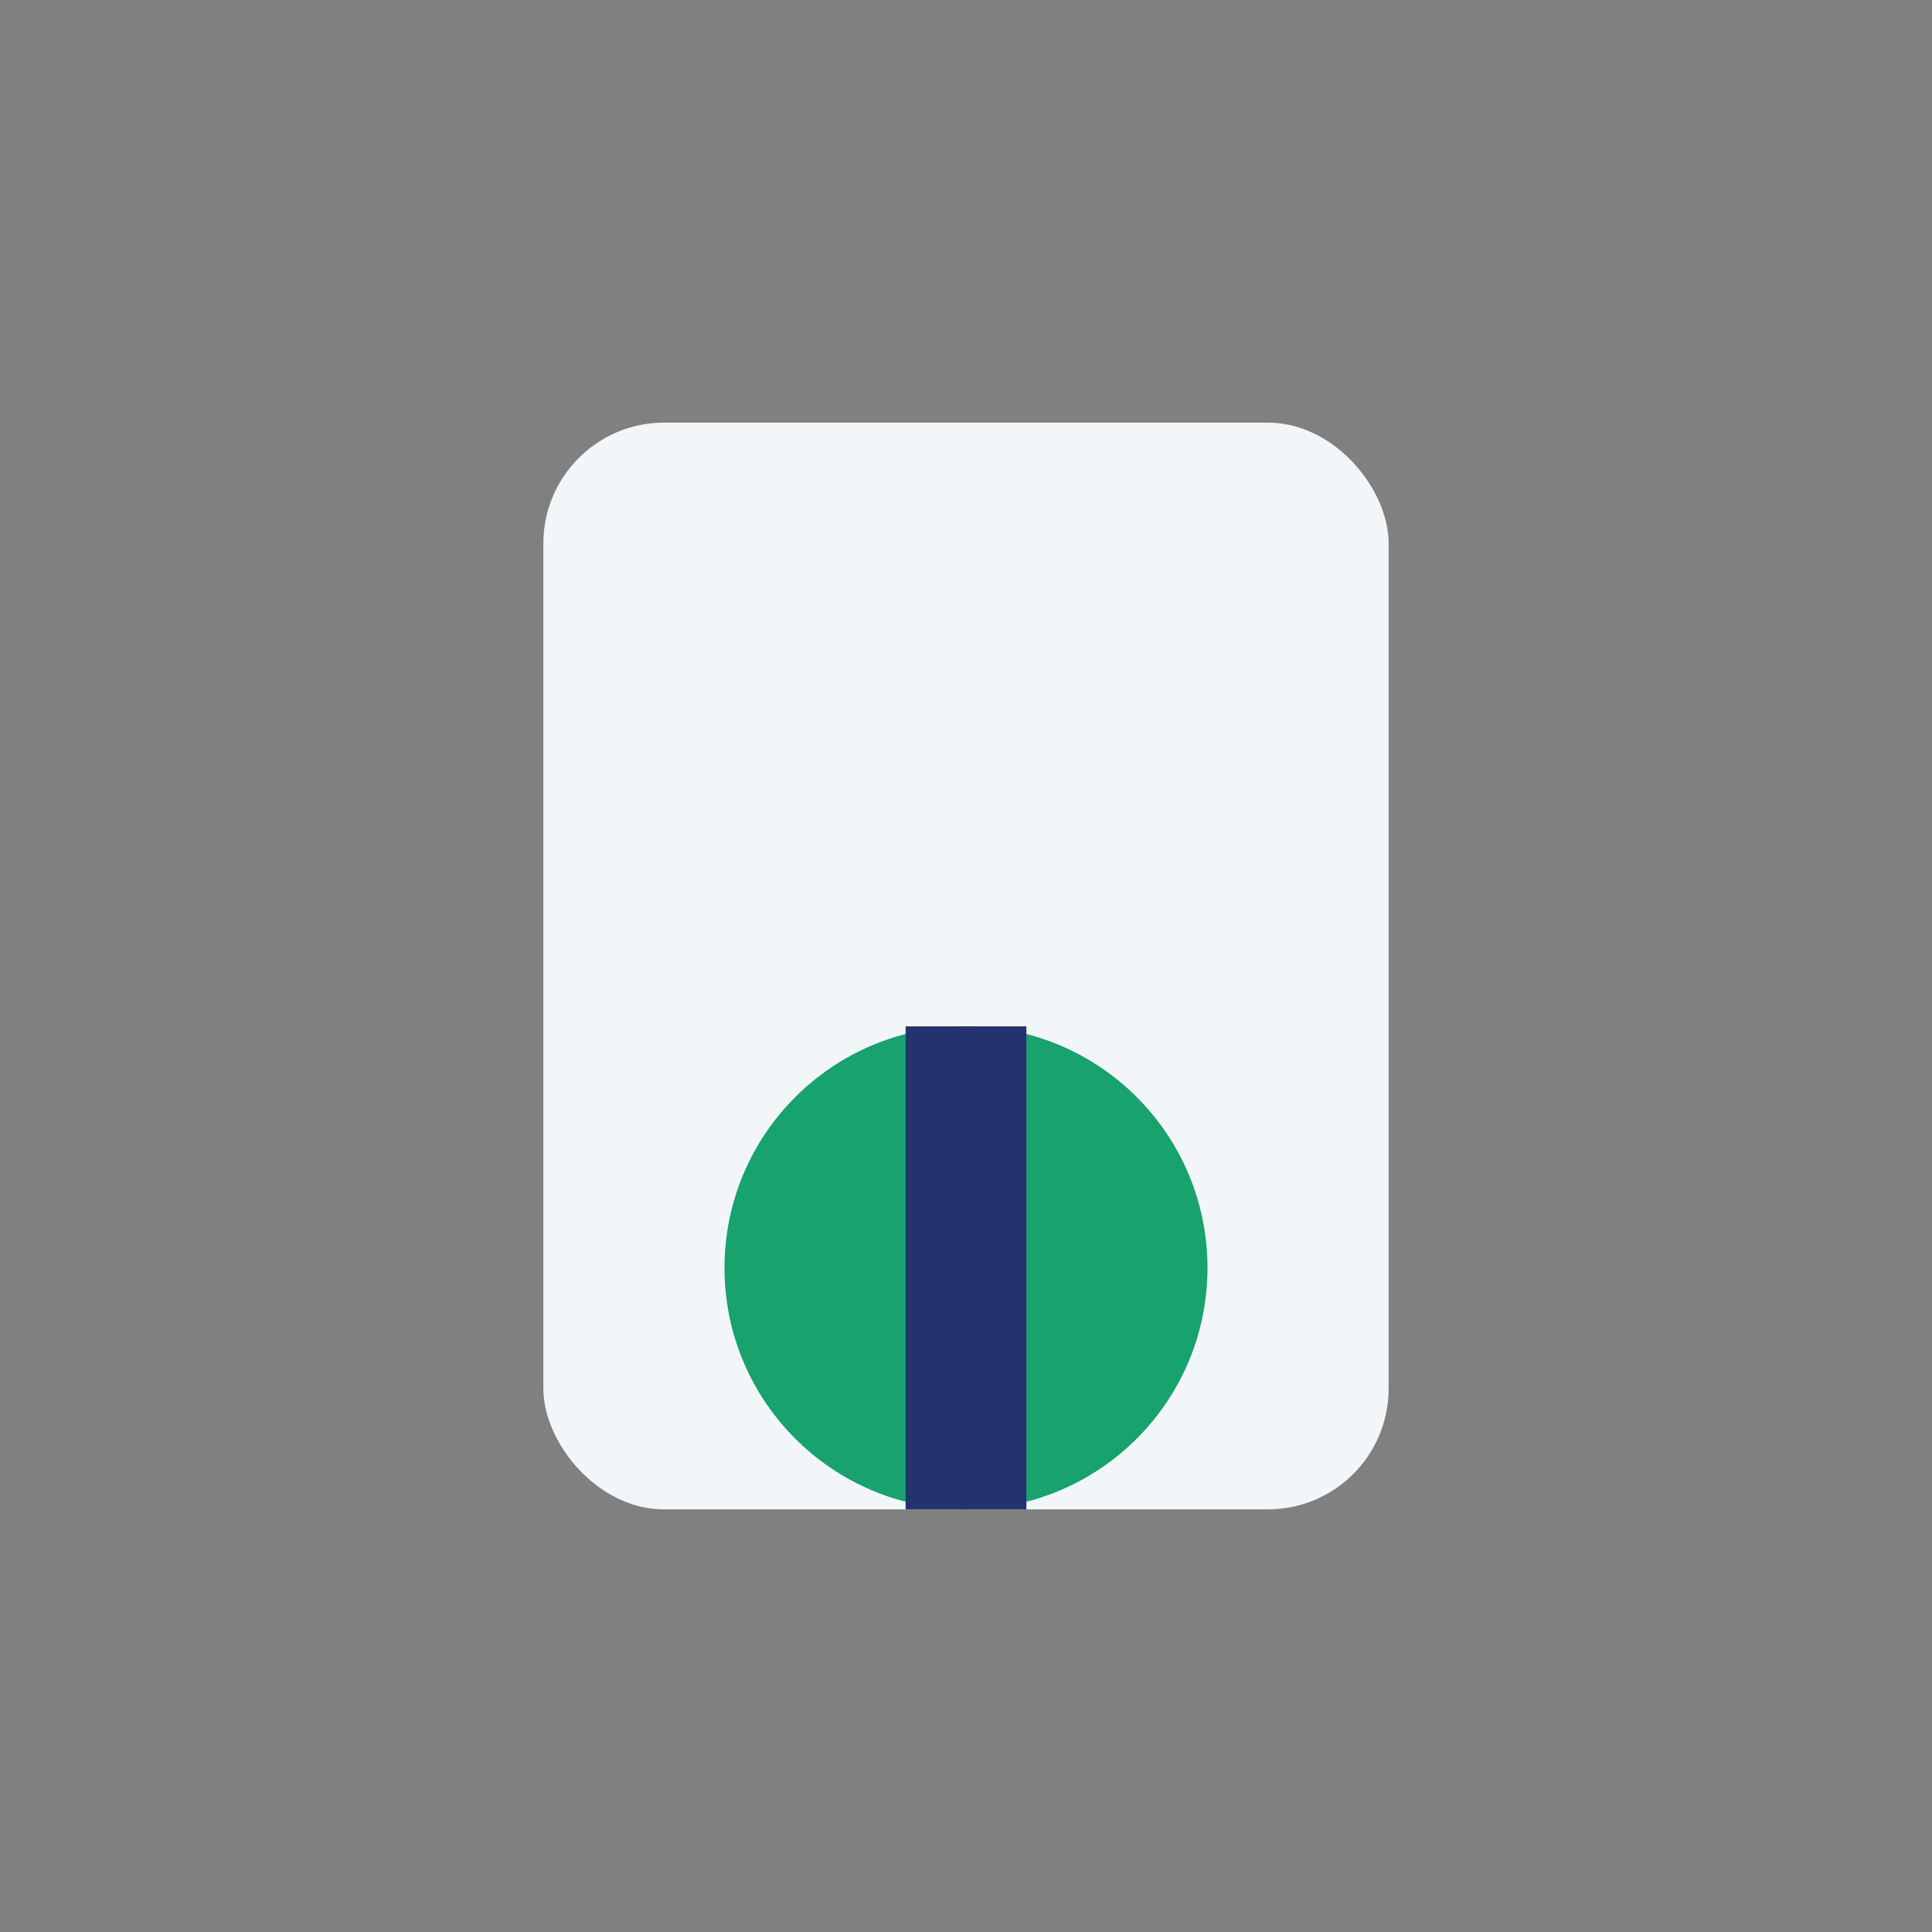
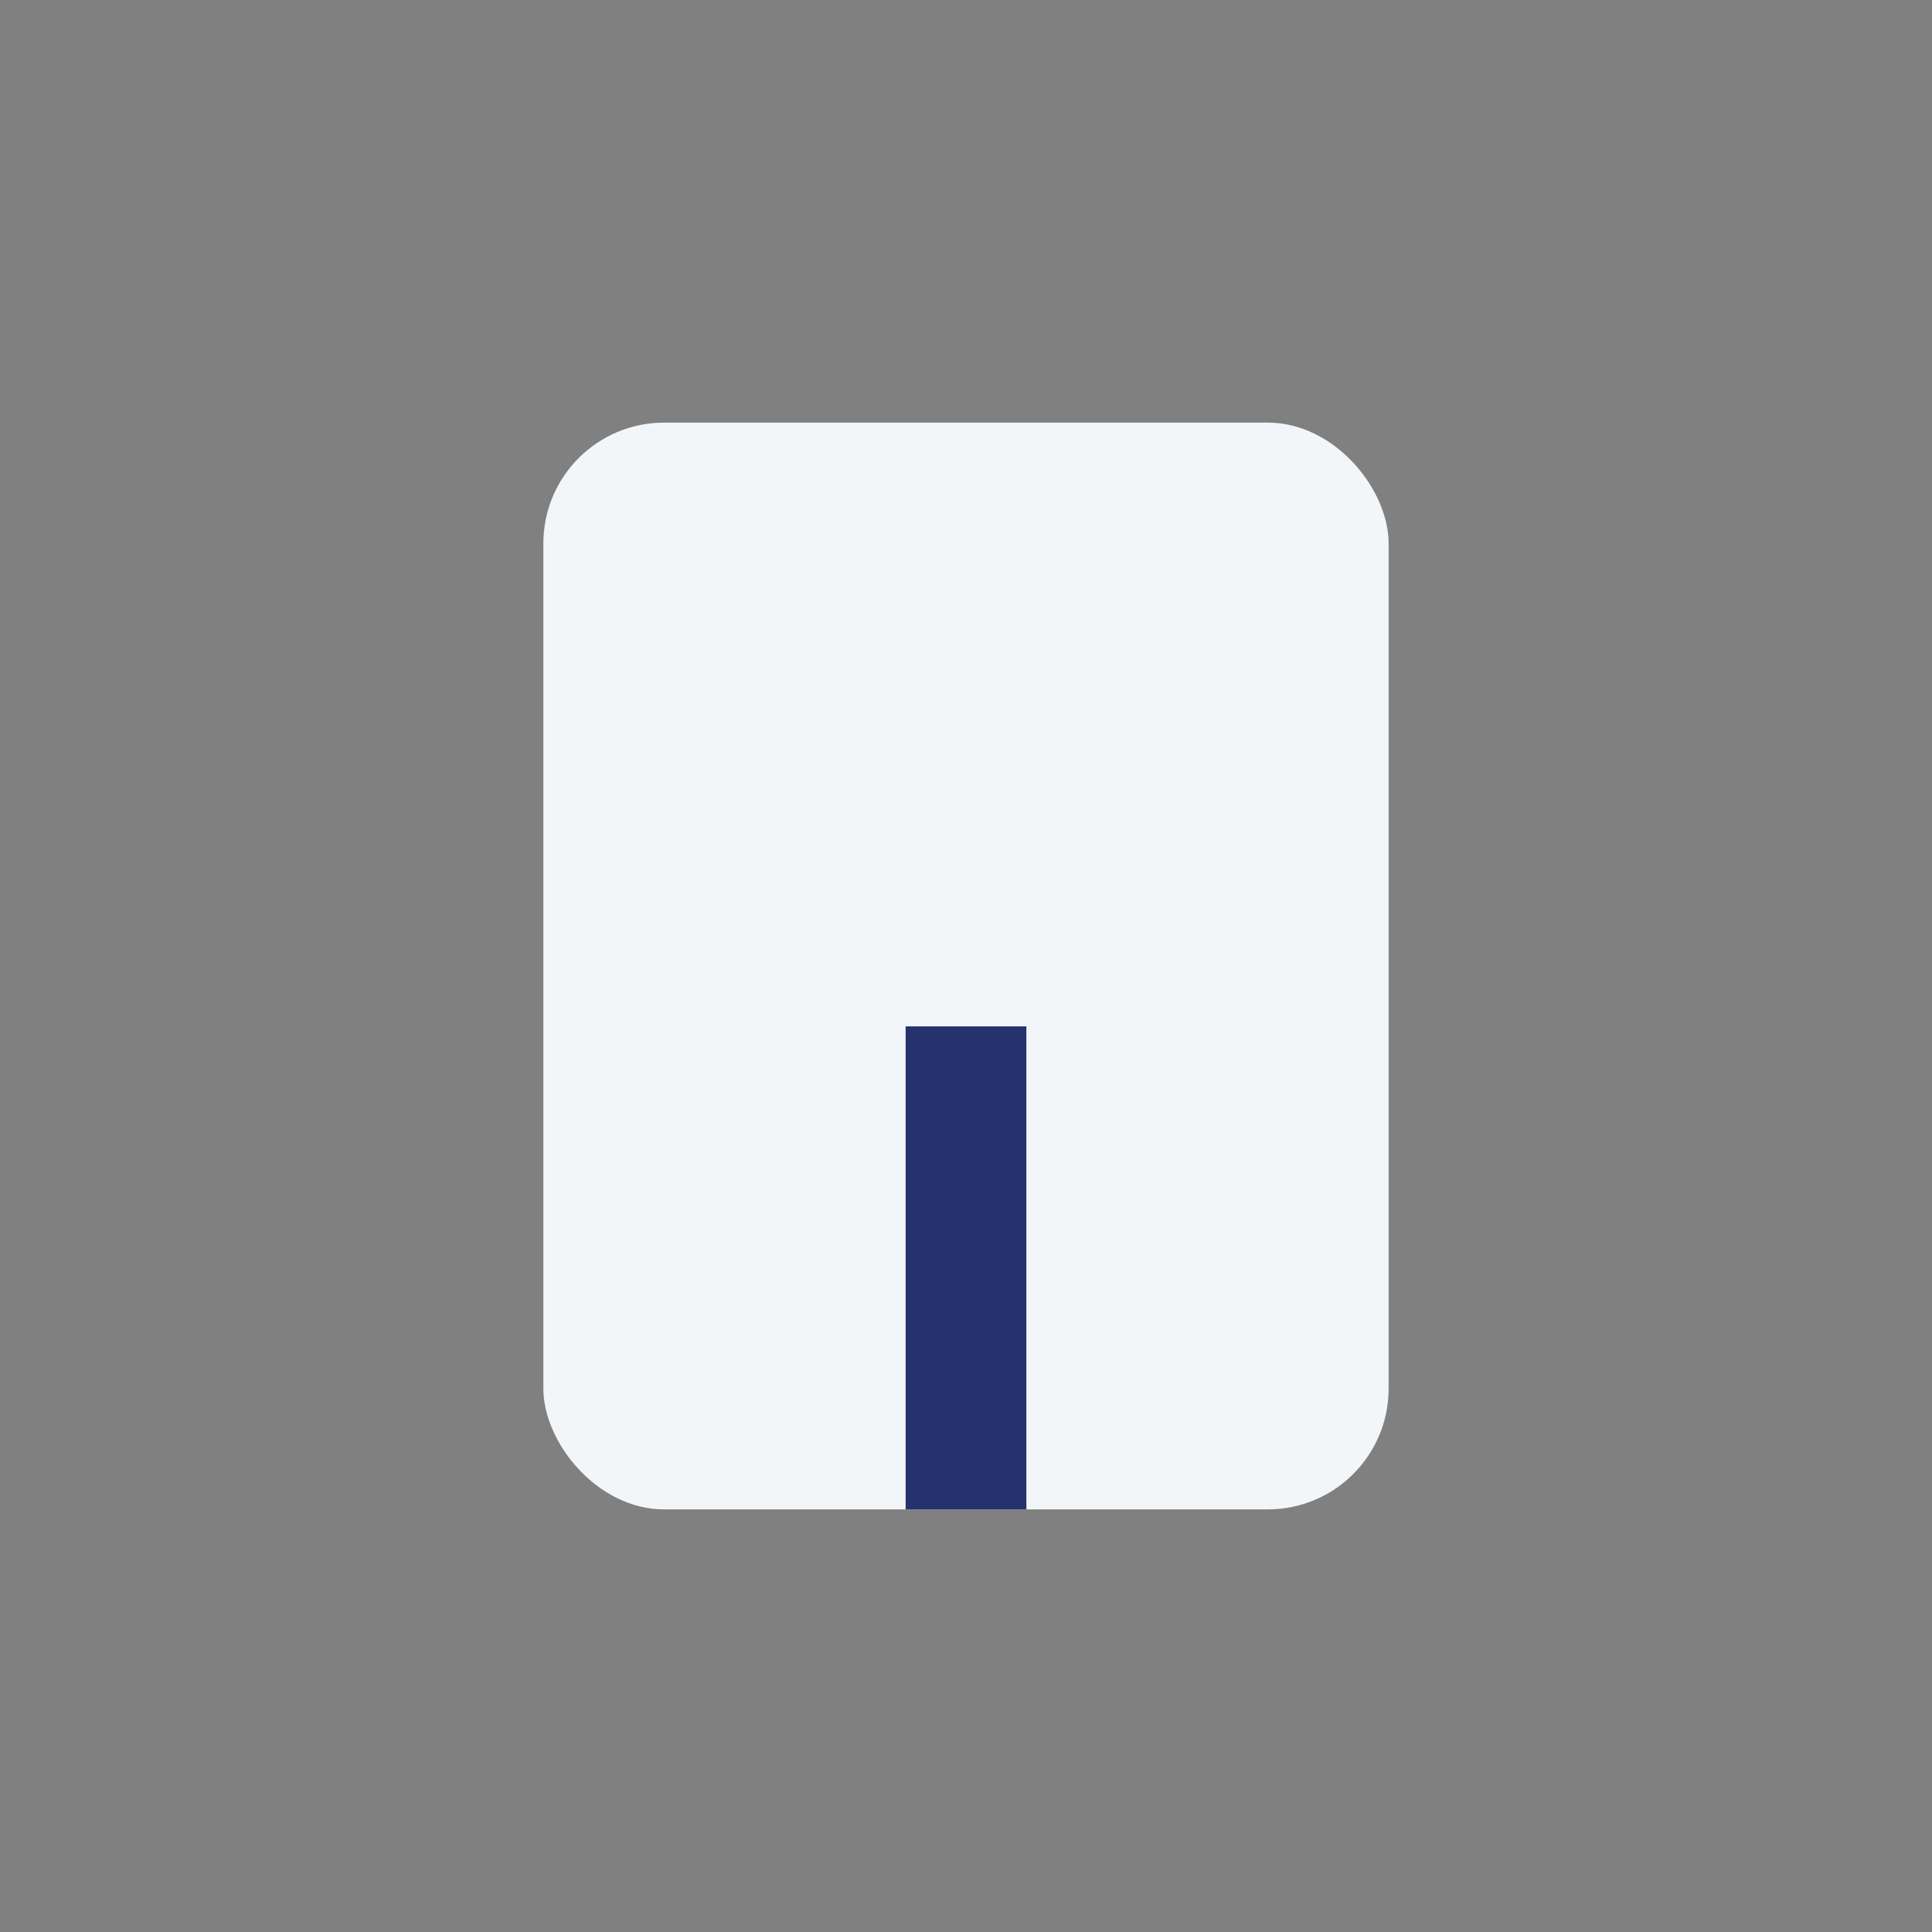
<svg xmlns="http://www.w3.org/2000/svg" width="32" height="32" viewBox="0 0 32 32">
  <rect x="0" y="0" width="32" height="32" fill="#808080" stroke="none" />
  <rect x="9" y="7" width="14" height="18" rx="2" fill="#F3F6F9" />
-   <circle cx="16" cy="21" r="4" fill="#18A26D" />
  <path d="M16 17v8" stroke="#24326E" stroke-width="2" />
</svg>